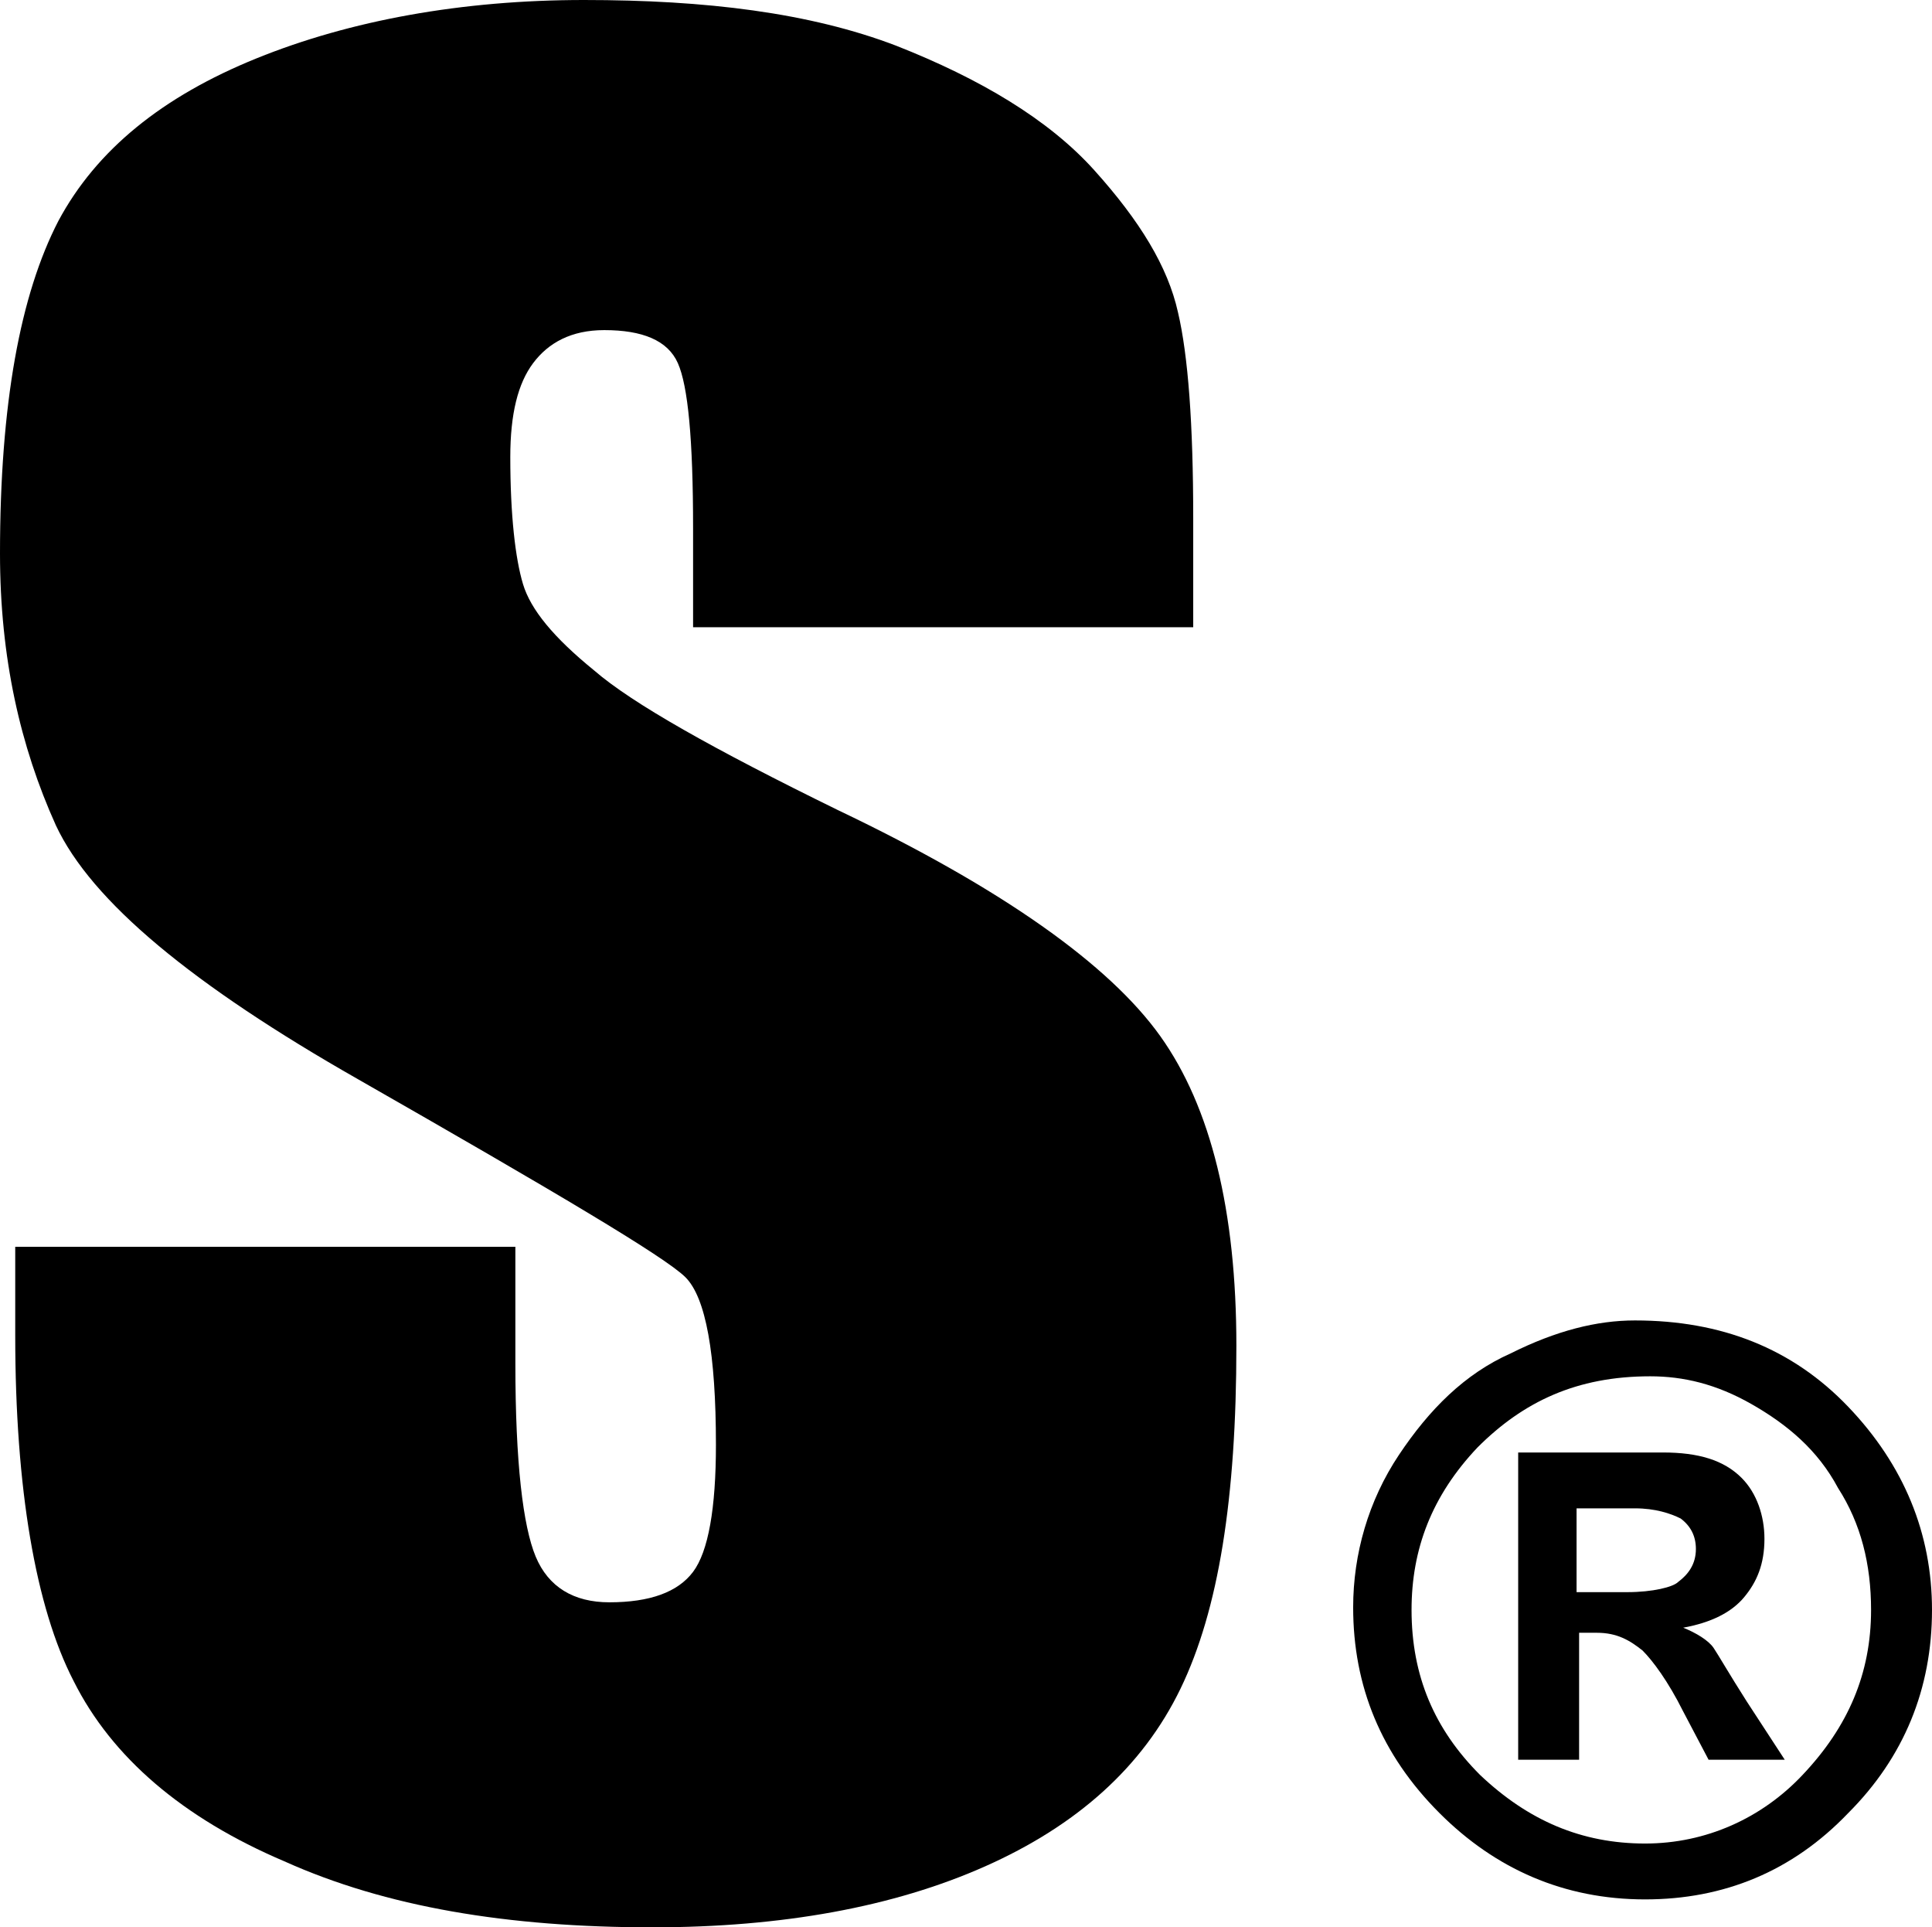
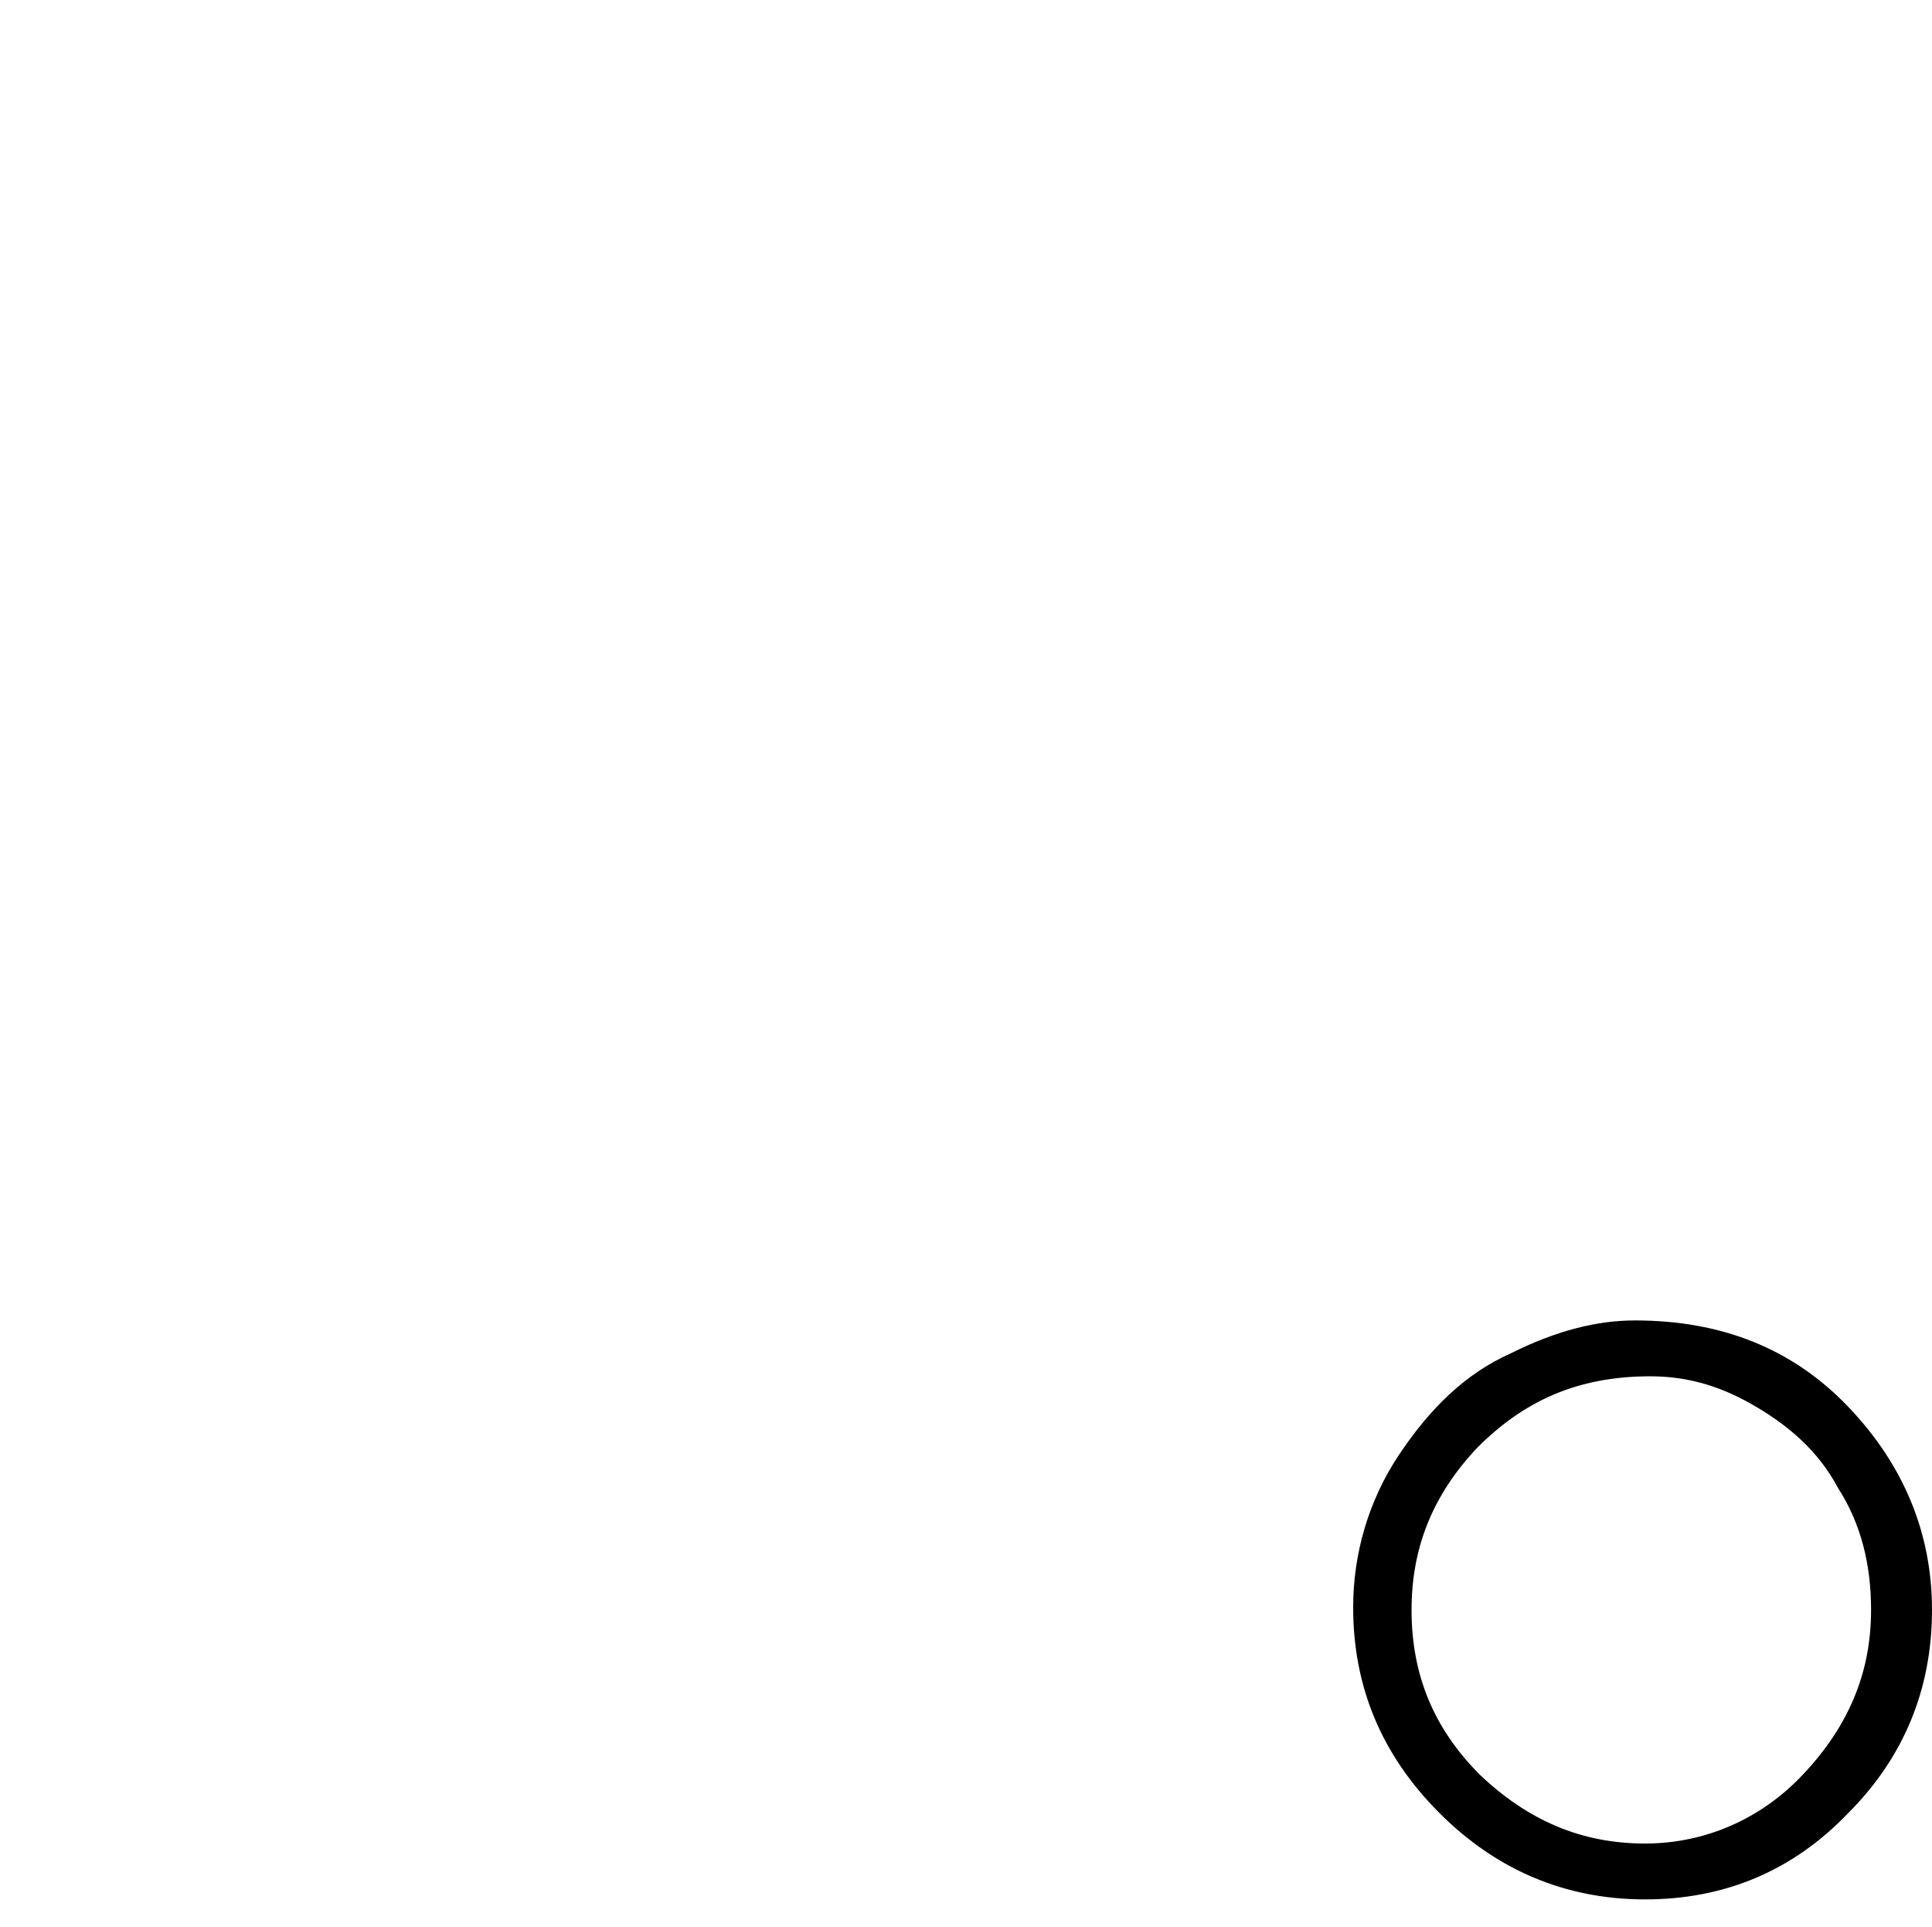
<svg xmlns="http://www.w3.org/2000/svg" version="1.1" id="Ebene_1" x="0px" y="0px" viewBox="0 0 76.1 75.9" style="enable-background:new 0 0 76.1 75.9;" xml:space="preserve">
-   <path d="M68.8,67c-0.7-1.1-1.1-1.8-1.3-2.1s-0.7-0.6-1.2-0.8c1.1-0.2,1.9-0.6,2.4-1.2s0.8-1.3,0.8-2.3c0-0.9-0.3-1.8-0.9-2.4  c-0.7-0.7-1.7-1-3.1-1h-5.7v12.1h2.4v-5h0.7c0.8,0,1.3,0.3,1.8,0.7c0.4,0.4,1,1.2,1.6,2.4l1,1.9h3L68.8,67 M64.1,62.7h-2v-3.3h2.3  c0.8,0,1.4,0.2,1.8,0.4c0.4,0.3,0.6,0.7,0.6,1.2c0,0.6-0.3,1-0.7,1.3C65.9,62.5,65.1,62.7,64.1,62.7z" />
-   <path d="M48.7,53c0-5.3-1-9.4-3-12.2S39.5,35,33,31.9c-4.9-2.4-8.1-4.2-9.6-5.5c-1.6-1.3-2.5-2.4-2.8-3.4s-0.5-2.7-0.5-5  c0-1.7,0.3-2.9,0.9-3.7c0.6-0.8,1.5-1.3,2.8-1.3c1.5,0,2.5,0.4,2.9,1.3s0.6,3,0.6,6.5v3.9H47v-4.3c0-3.7-0.2-6.4-0.6-8.1  c-0.4-1.8-1.5-3.6-3.3-5.6s-4.5-3.6-7.8-4.9C31.9,0.5,27.8,0,23,0s-9.2,0.8-12.9,2.3S3.8,5.9,2.3,8.7C0.8,11.6,0,15.9,0,21.8  c0,4.1,0.8,7.6,2.2,10.7c1.4,3,5.4,6.3,11.9,10c7.7,4.4,12.1,7,12.9,7.8s1.2,3,1.2,6.6c0,2.5-0.3,4.2-0.9,5s-1.7,1.2-3.3,1.2  c-1.4,0-2.4-0.6-2.9-1.8c-0.5-1.2-0.8-3.7-0.8-7.6v-4.6H0.6v3.5c0,6,0.8,10.7,2.3,13.6c1.5,3,4.3,5.4,8.3,7.1  c4,1.8,8.8,2.6,14.5,2.6c5.1,0,9.5-0.8,13.1-2.4s6.2-3.9,7.7-7C48,63.4,48.7,59,48.7,53" />
  <path d="M64.8,72.6c-2.5,0-4.6-0.9-6.5-2.7c-1.8-1.8-2.7-3.9-2.7-6.5c0-2.4,0.8-4.5,2.6-6.4c1.8-1.8,3.9-2.8,6.8-2.8  c1.3,0,2.6,0.3,4,1.1c1.4,0.8,2.6,1.8,3.4,3.3c0.9,1.4,1.3,3,1.3,4.8c0,2.5-0.9,4.6-2.7,6.5C69.4,71.6,67.2,72.6,64.8,72.6   M76.1,63.4c0-3-1.1-5.7-3.3-8c-2.2-2.3-5-3.4-8.4-3.4c-1.5,0-3.1,0.4-4.9,1.3c-1.8,0.8-3.2,2.2-4.4,4c-1.2,1.8-1.8,3.9-1.8,6  c0,3.1,1.1,5.8,3.4,8.1c2.2,2.2,4.9,3.4,8.1,3.4c3.1,0,5.8-1.1,8-3.4C75,69.2,76.1,66.5,76.1,63.4z" />
</svg>